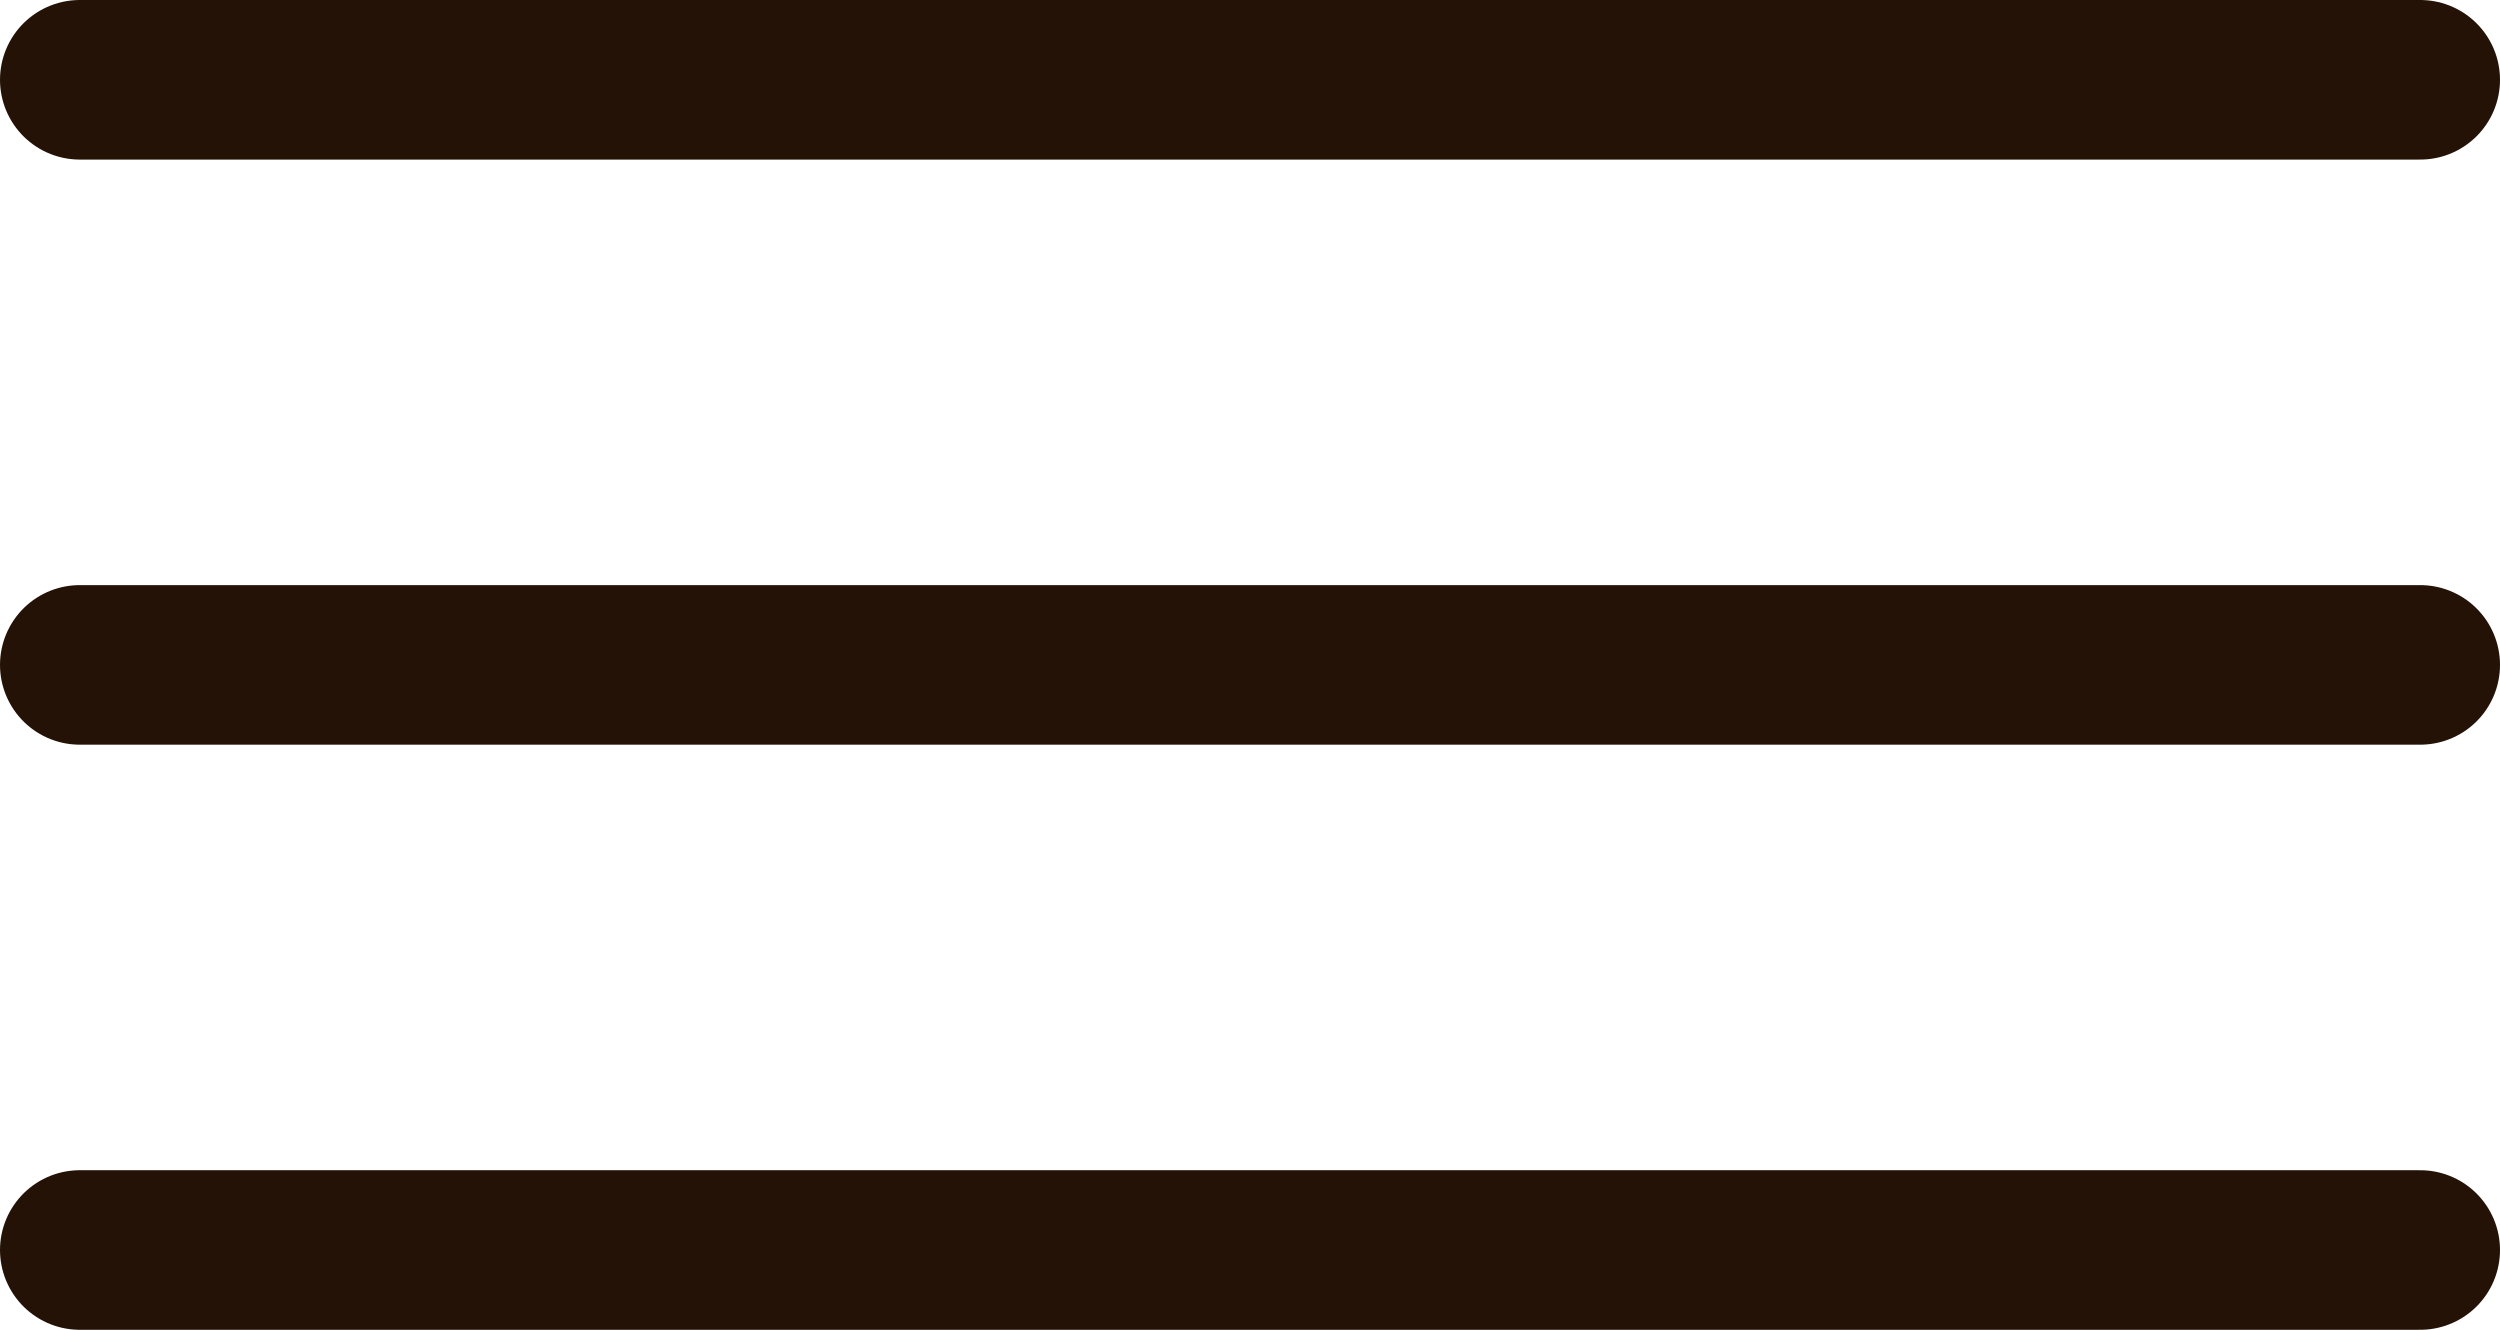
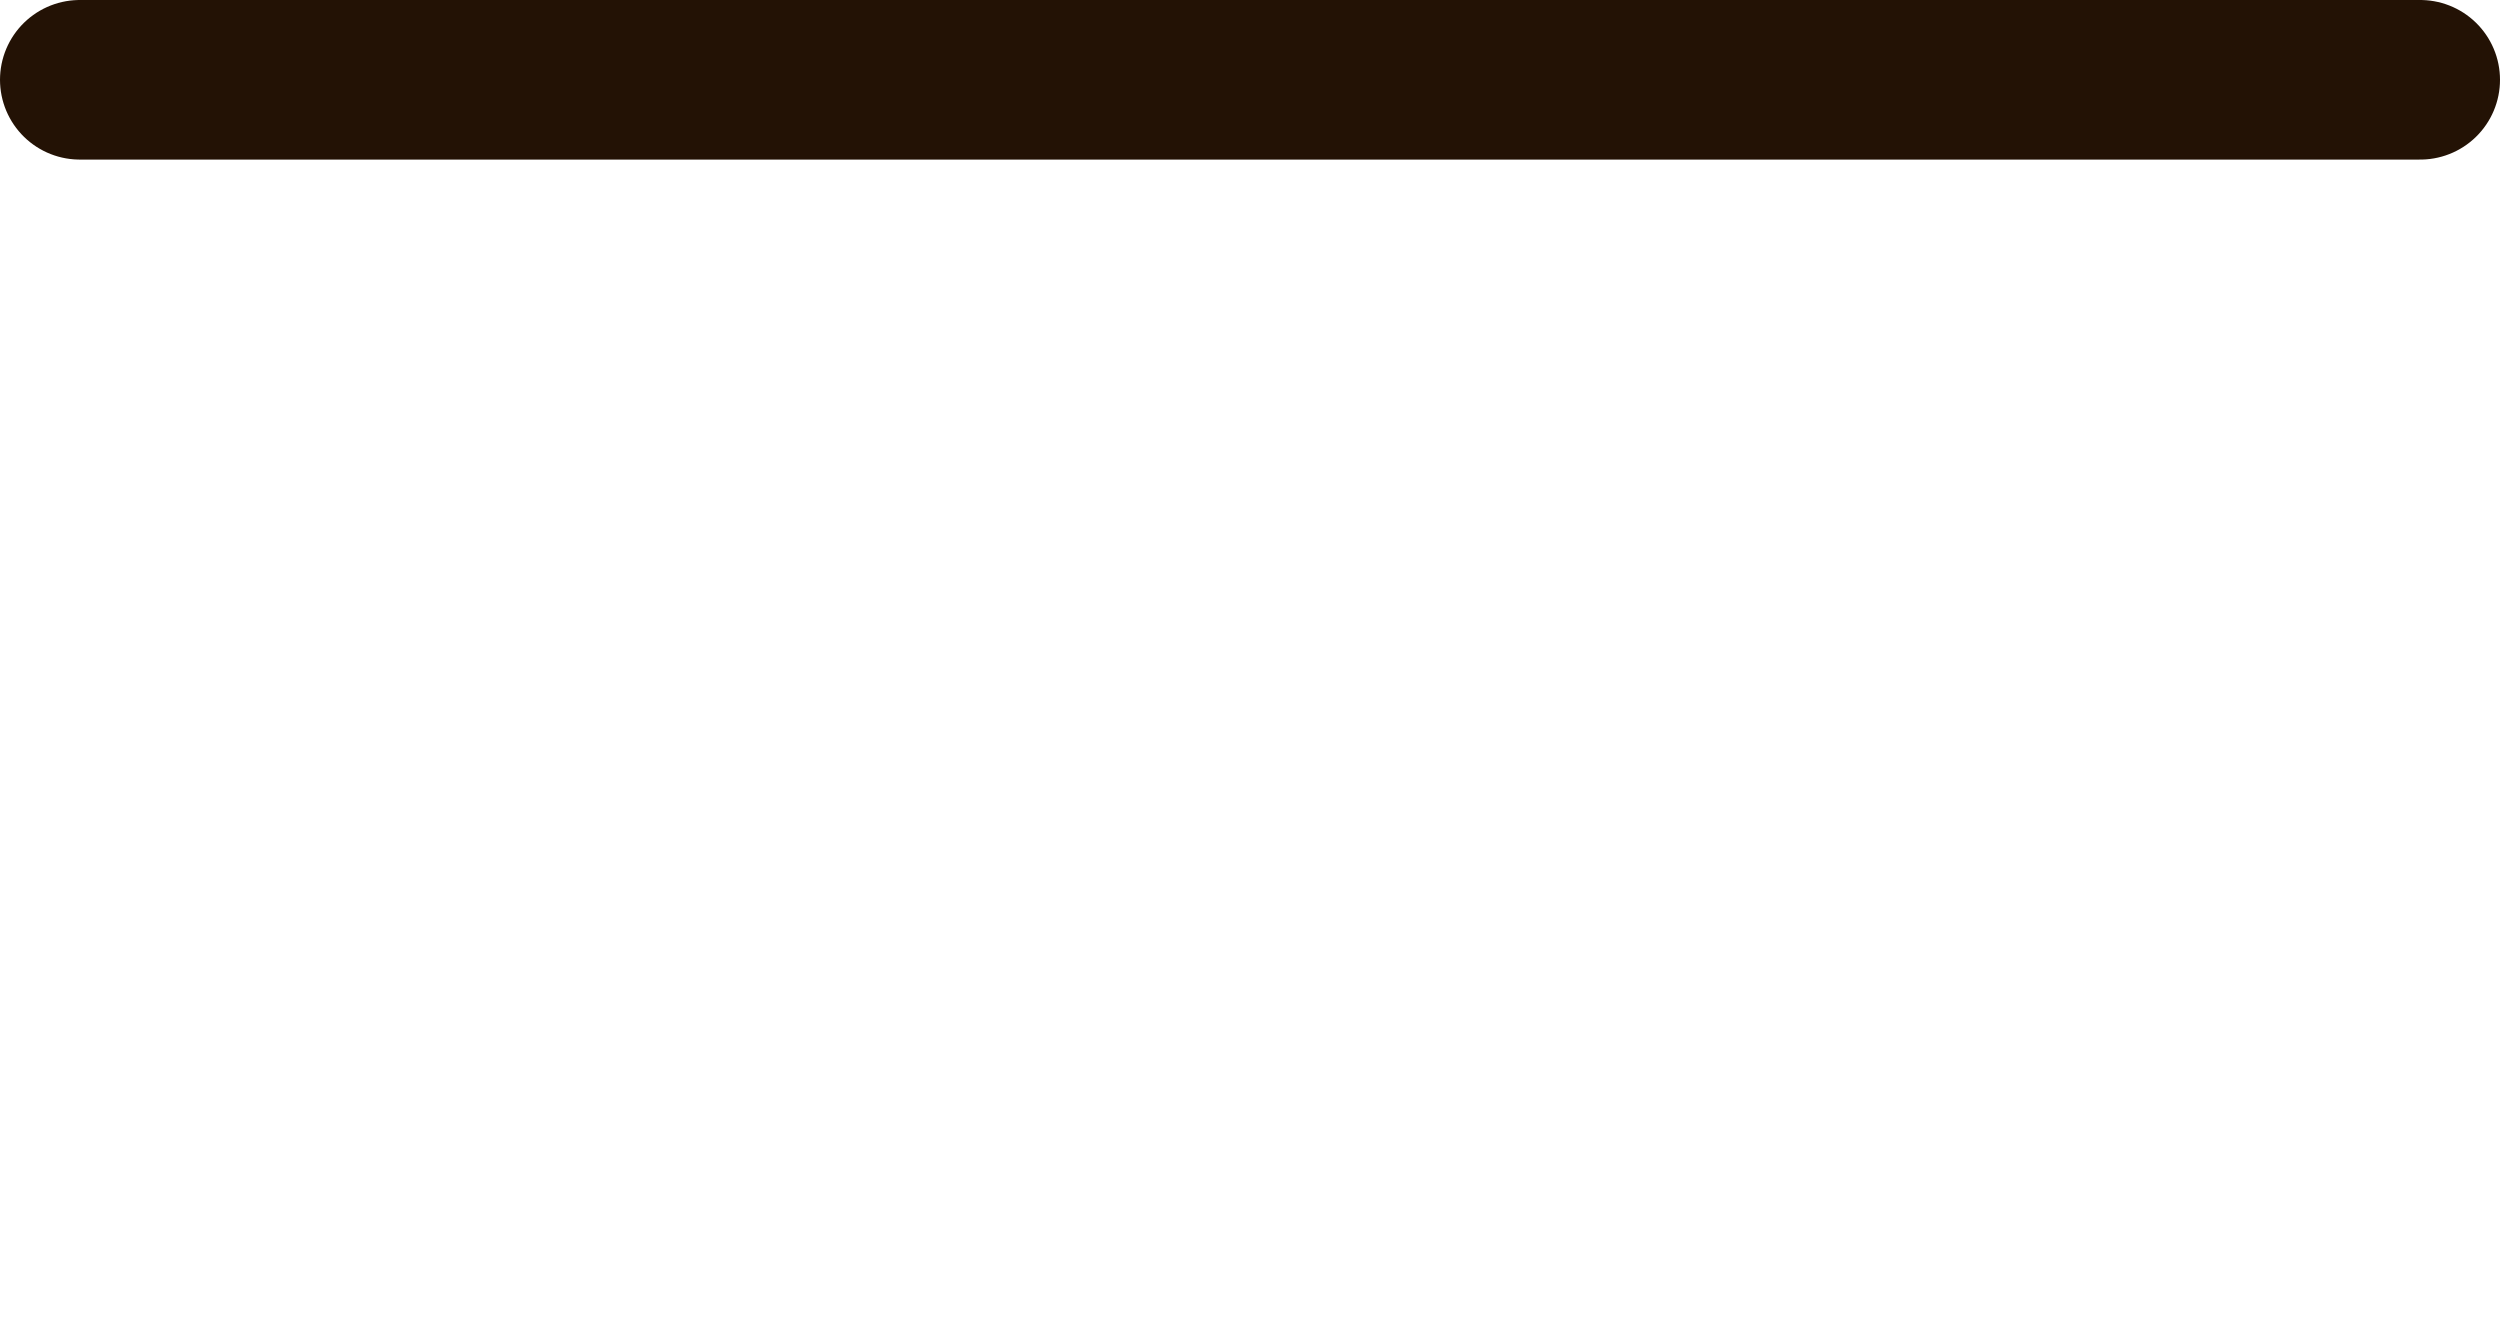
<svg xmlns="http://www.w3.org/2000/svg" width="47" height="25" viewBox="0 0 47 25">
  <g transform="translate(-74 -1145)">
-     <line x2="44" transform="translate(75.5 1168.5)" fill="none" stroke="#231205" stroke-linecap="round" stroke-width="3" />
-     <line x2="44" transform="translate(75.5 1157.5)" fill="none" stroke="#231205" stroke-linecap="round" stroke-width="3" />
    <line x2="44" transform="translate(75.5 1146.5)" fill="none" stroke="#231205" stroke-linecap="round" stroke-width="3" />
  </g>
</svg>